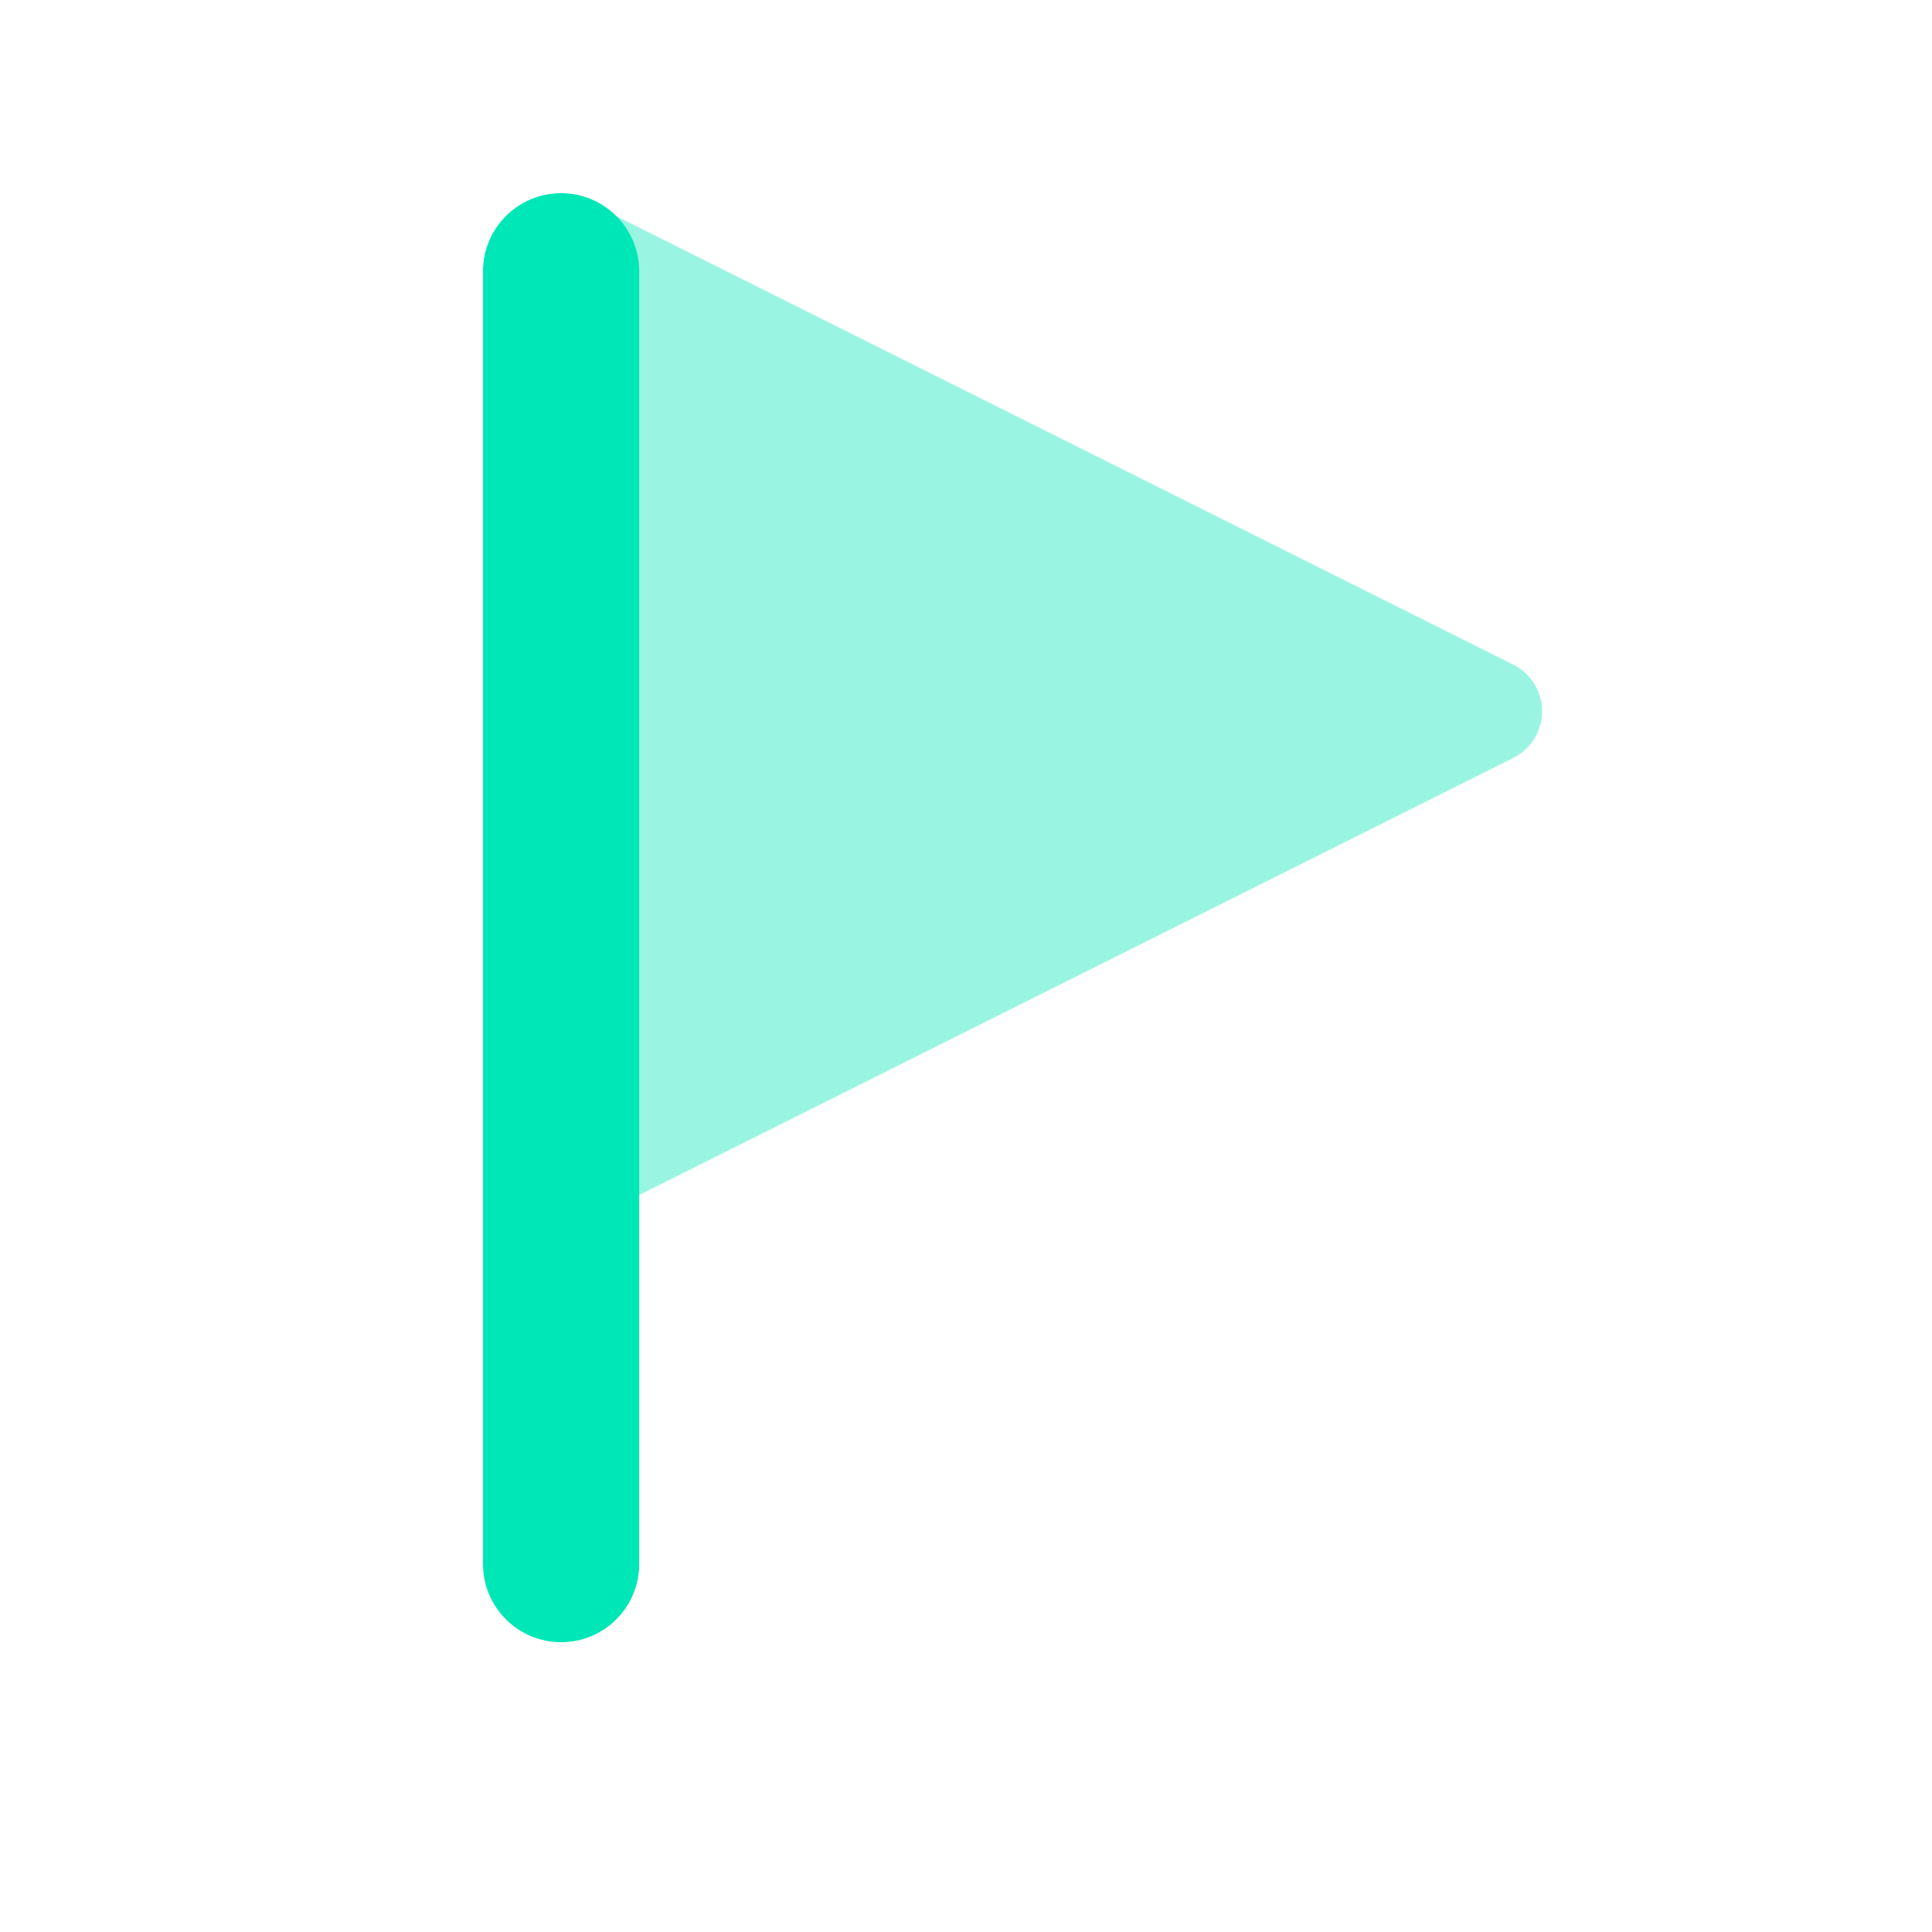
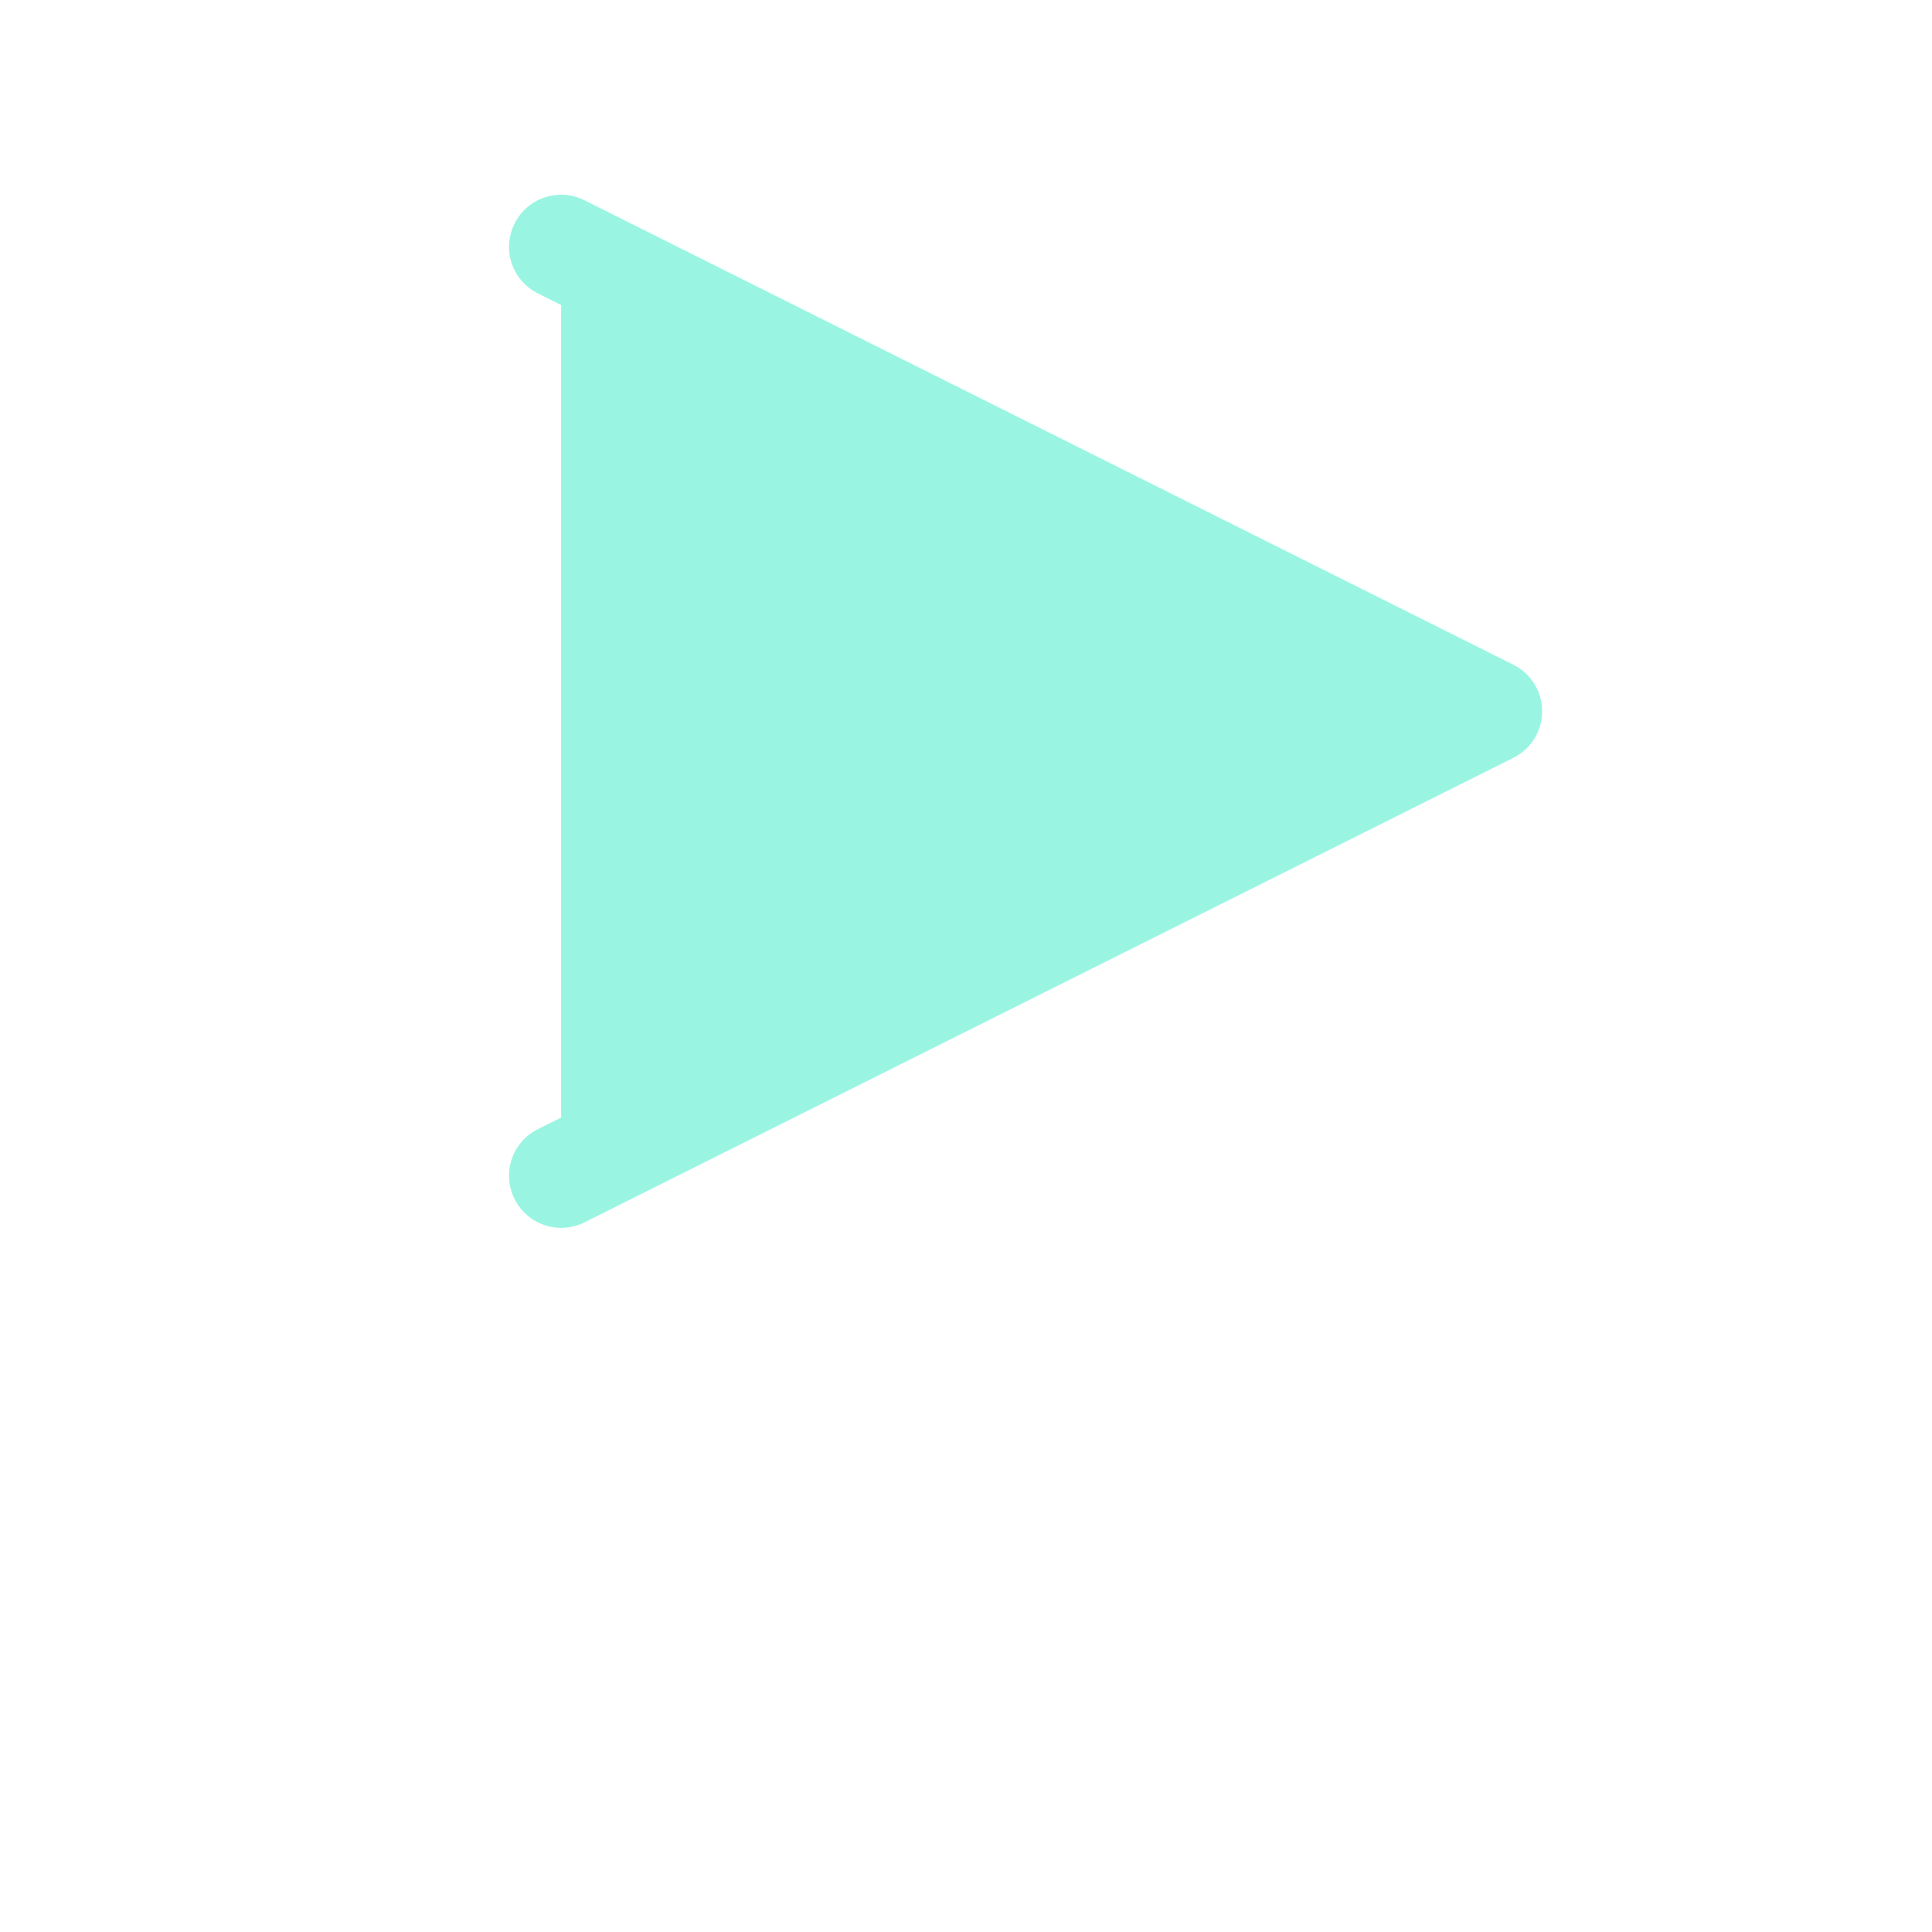
<svg xmlns="http://www.w3.org/2000/svg" width="20" height="20" viewBox="0 0 20 20" fill="none">
  <g id="Flag">
    <g id="triangle-flag--navigation-map-maps-flag-gps-location-destination-goal">
      <path id="Union" fill-rule="evenodd" clip-rule="evenodd" d="M6.05 2.073C5.784 1.94 5.46 2.047 5.327 2.314C5.193 2.58 5.301 2.904 5.568 3.037L5.809 3.158V11.569L5.568 11.689C5.301 11.822 5.193 12.146 5.327 12.413C5.46 12.679 5.784 12.787 6.05 12.654L15.666 7.845C15.849 7.754 15.964 7.567 15.964 7.363C15.964 7.159 15.849 6.972 15.666 6.881L6.05 2.073Z" fill="#99F5E2" />
-       <path id="Union_2" fill-rule="evenodd" clip-rule="evenodd" d="M5.809 2C6.255 2 6.617 2.362 6.617 2.809V16.191C6.617 16.638 6.255 17 5.809 17C5.362 17 5 16.638 5 16.191V2.809C5 2.362 5.362 2 5.809 2Z" fill="#00E7B7" />
    </g>
  </g>
</svg>